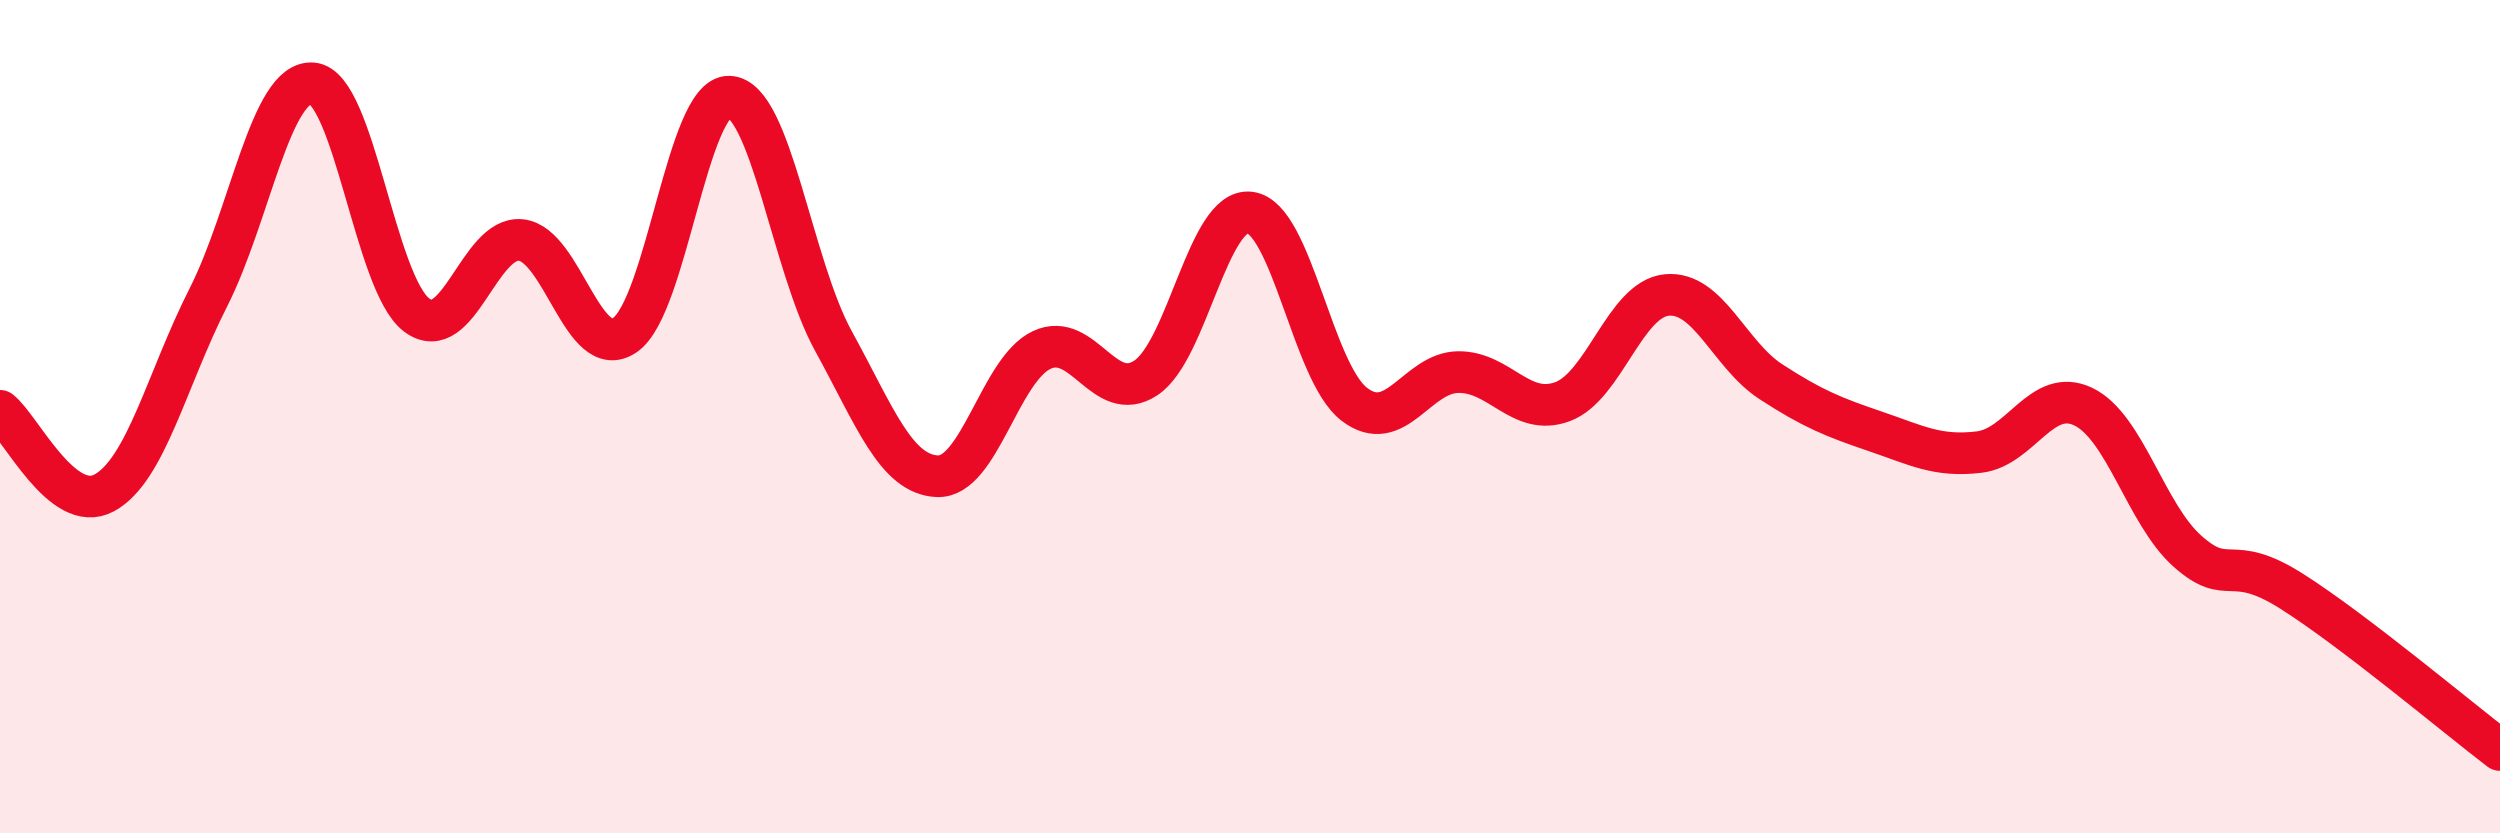
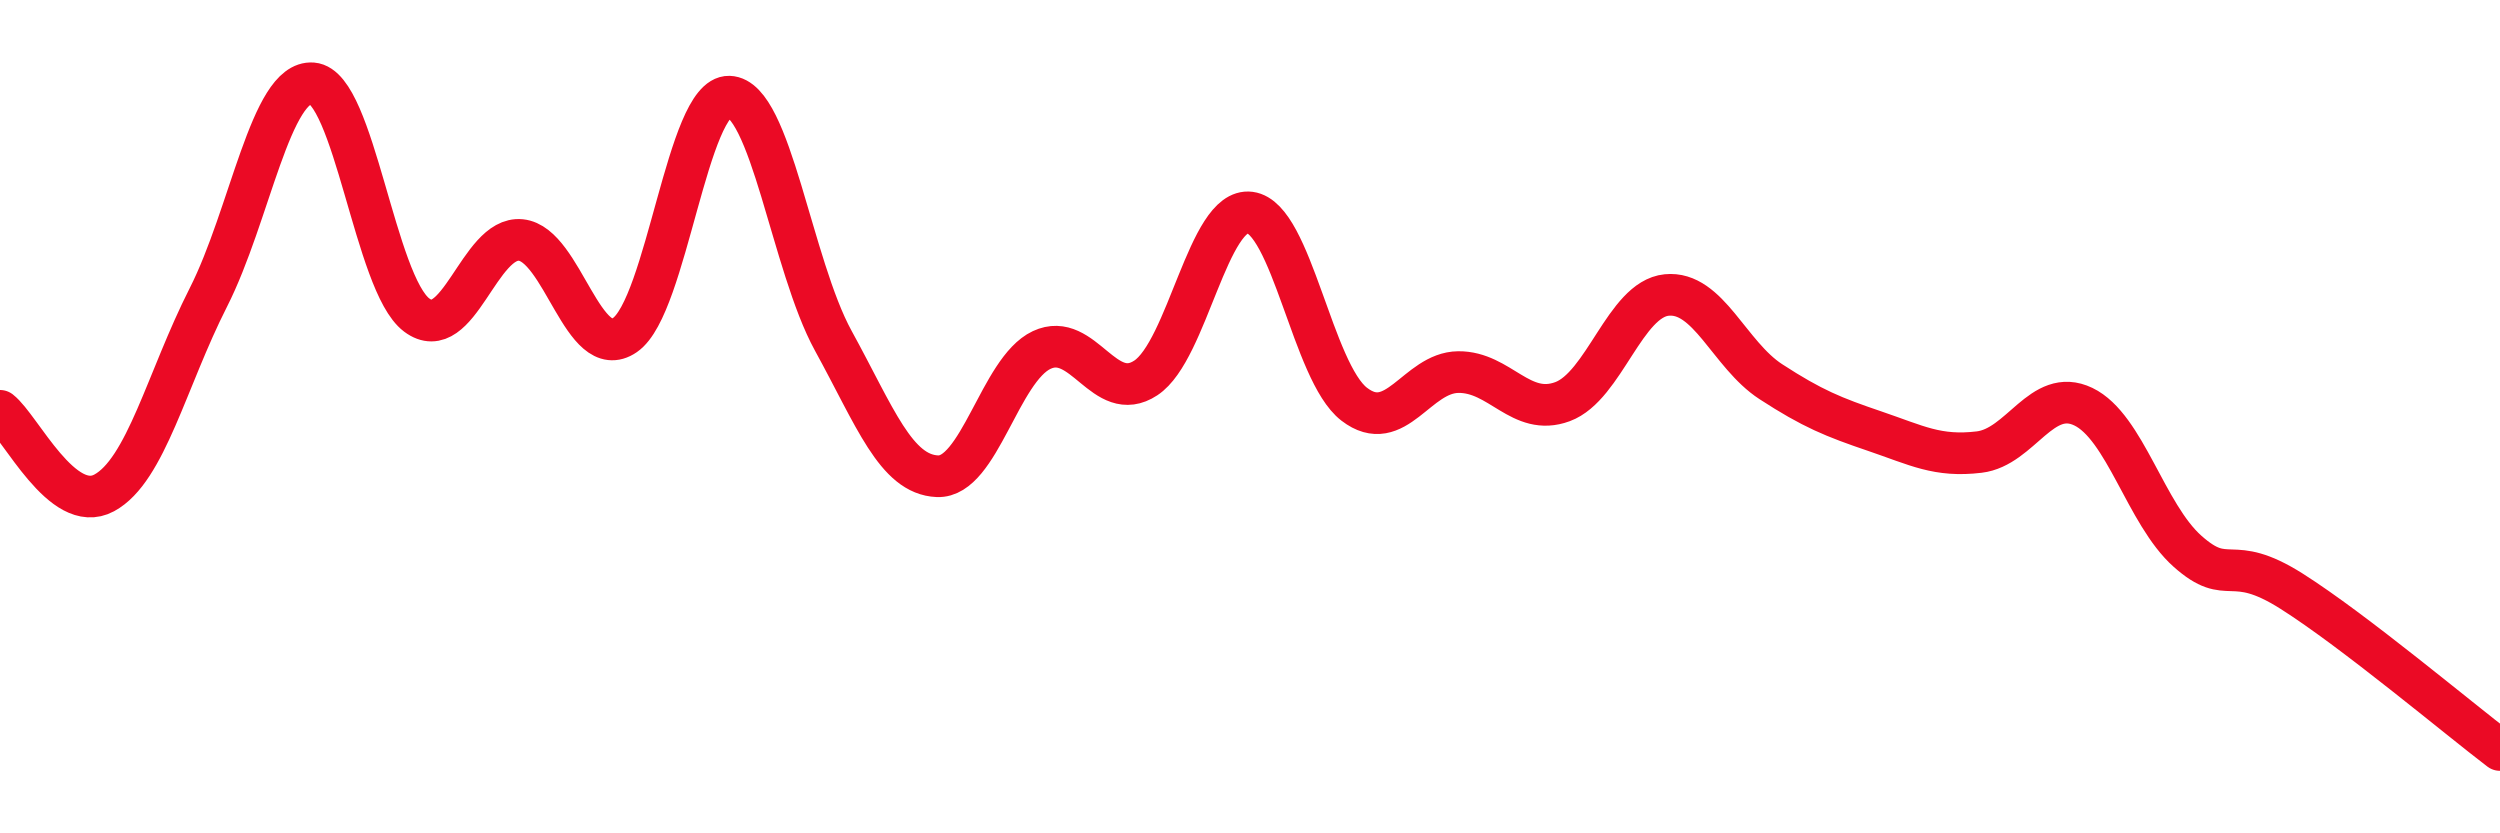
<svg xmlns="http://www.w3.org/2000/svg" width="60" height="20" viewBox="0 0 60 20">
-   <path d="M 0,9.86 C 0.5,10.25 1.5,12.37 2.5,11.83 C 3.5,11.29 4,9.11 5,7.14 C 6,5.17 6.5,1.92 7.5,2 C 8.5,2.08 9,6.81 10,7.56 C 11,8.31 11.5,5.66 12.5,5.76 C 13.5,5.86 14,8.73 15,8.04 C 16,7.35 16.5,2.29 17.5,2.32 C 18.5,2.35 19,6.36 20,8.18 C 21,10 21.5,11.39 22.5,11.43 C 23.5,11.47 24,8.87 25,8.4 C 26,7.93 26.5,9.73 27.5,9.07 C 28.5,8.41 29,4.97 30,5.1 C 31,5.23 31.5,8.93 32.5,9.7 C 33.5,10.47 34,8.94 35,8.93 C 36,8.92 36.5,10.01 37.5,9.64 C 38.5,9.27 39,7.18 40,7.08 C 41,6.98 41.5,8.51 42.5,9.16 C 43.5,9.81 44,10.01 45,10.35 C 46,10.69 46.5,10.97 47.5,10.85 C 48.5,10.73 49,9.28 50,9.76 C 51,10.24 51.5,12.34 52.5,13.23 C 53.5,14.12 53.5,13.24 55,14.19 C 56.5,15.14 59,17.24 60,18L60 20L0 20Z" fill="#EB0A25" opacity="0.1" stroke-linecap="round" stroke-linejoin="round" />
  <path d="M 0,9.86 C 0.5,10.25 1.5,12.37 2.5,11.83 C 3.5,11.29 4,9.11 5,7.14 C 6,5.17 6.5,1.92 7.5,2 C 8.5,2.08 9,6.81 10,7.56 C 11,8.31 11.5,5.66 12.5,5.76 C 13.5,5.86 14,8.73 15,8.04 C 16,7.35 16.5,2.29 17.5,2.32 C 18.5,2.35 19,6.36 20,8.18 C 21,10 21.5,11.39 22.5,11.43 C 23.5,11.47 24,8.87 25,8.4 C 26,7.93 26.5,9.73 27.5,9.07 C 28.5,8.41 29,4.97 30,5.1 C 31,5.23 31.5,8.93 32.5,9.7 C 33.5,10.47 34,8.94 35,8.93 C 36,8.92 36.5,10.01 37.5,9.64 C 38.5,9.27 39,7.18 40,7.08 C 41,6.98 41.5,8.51 42.5,9.16 C 43.5,9.81 44,10.01 45,10.35 C 46,10.69 46.5,10.97 47.5,10.85 C 48.5,10.73 49,9.28 50,9.76 C 51,10.24 51.5,12.34 52.5,13.23 C 53.5,14.12 53.5,13.24 55,14.19 C 56.5,15.14 59,17.24 60,18" stroke="#EB0A25" stroke-width="1" fill="none" stroke-linecap="round" stroke-linejoin="round" />
</svg>